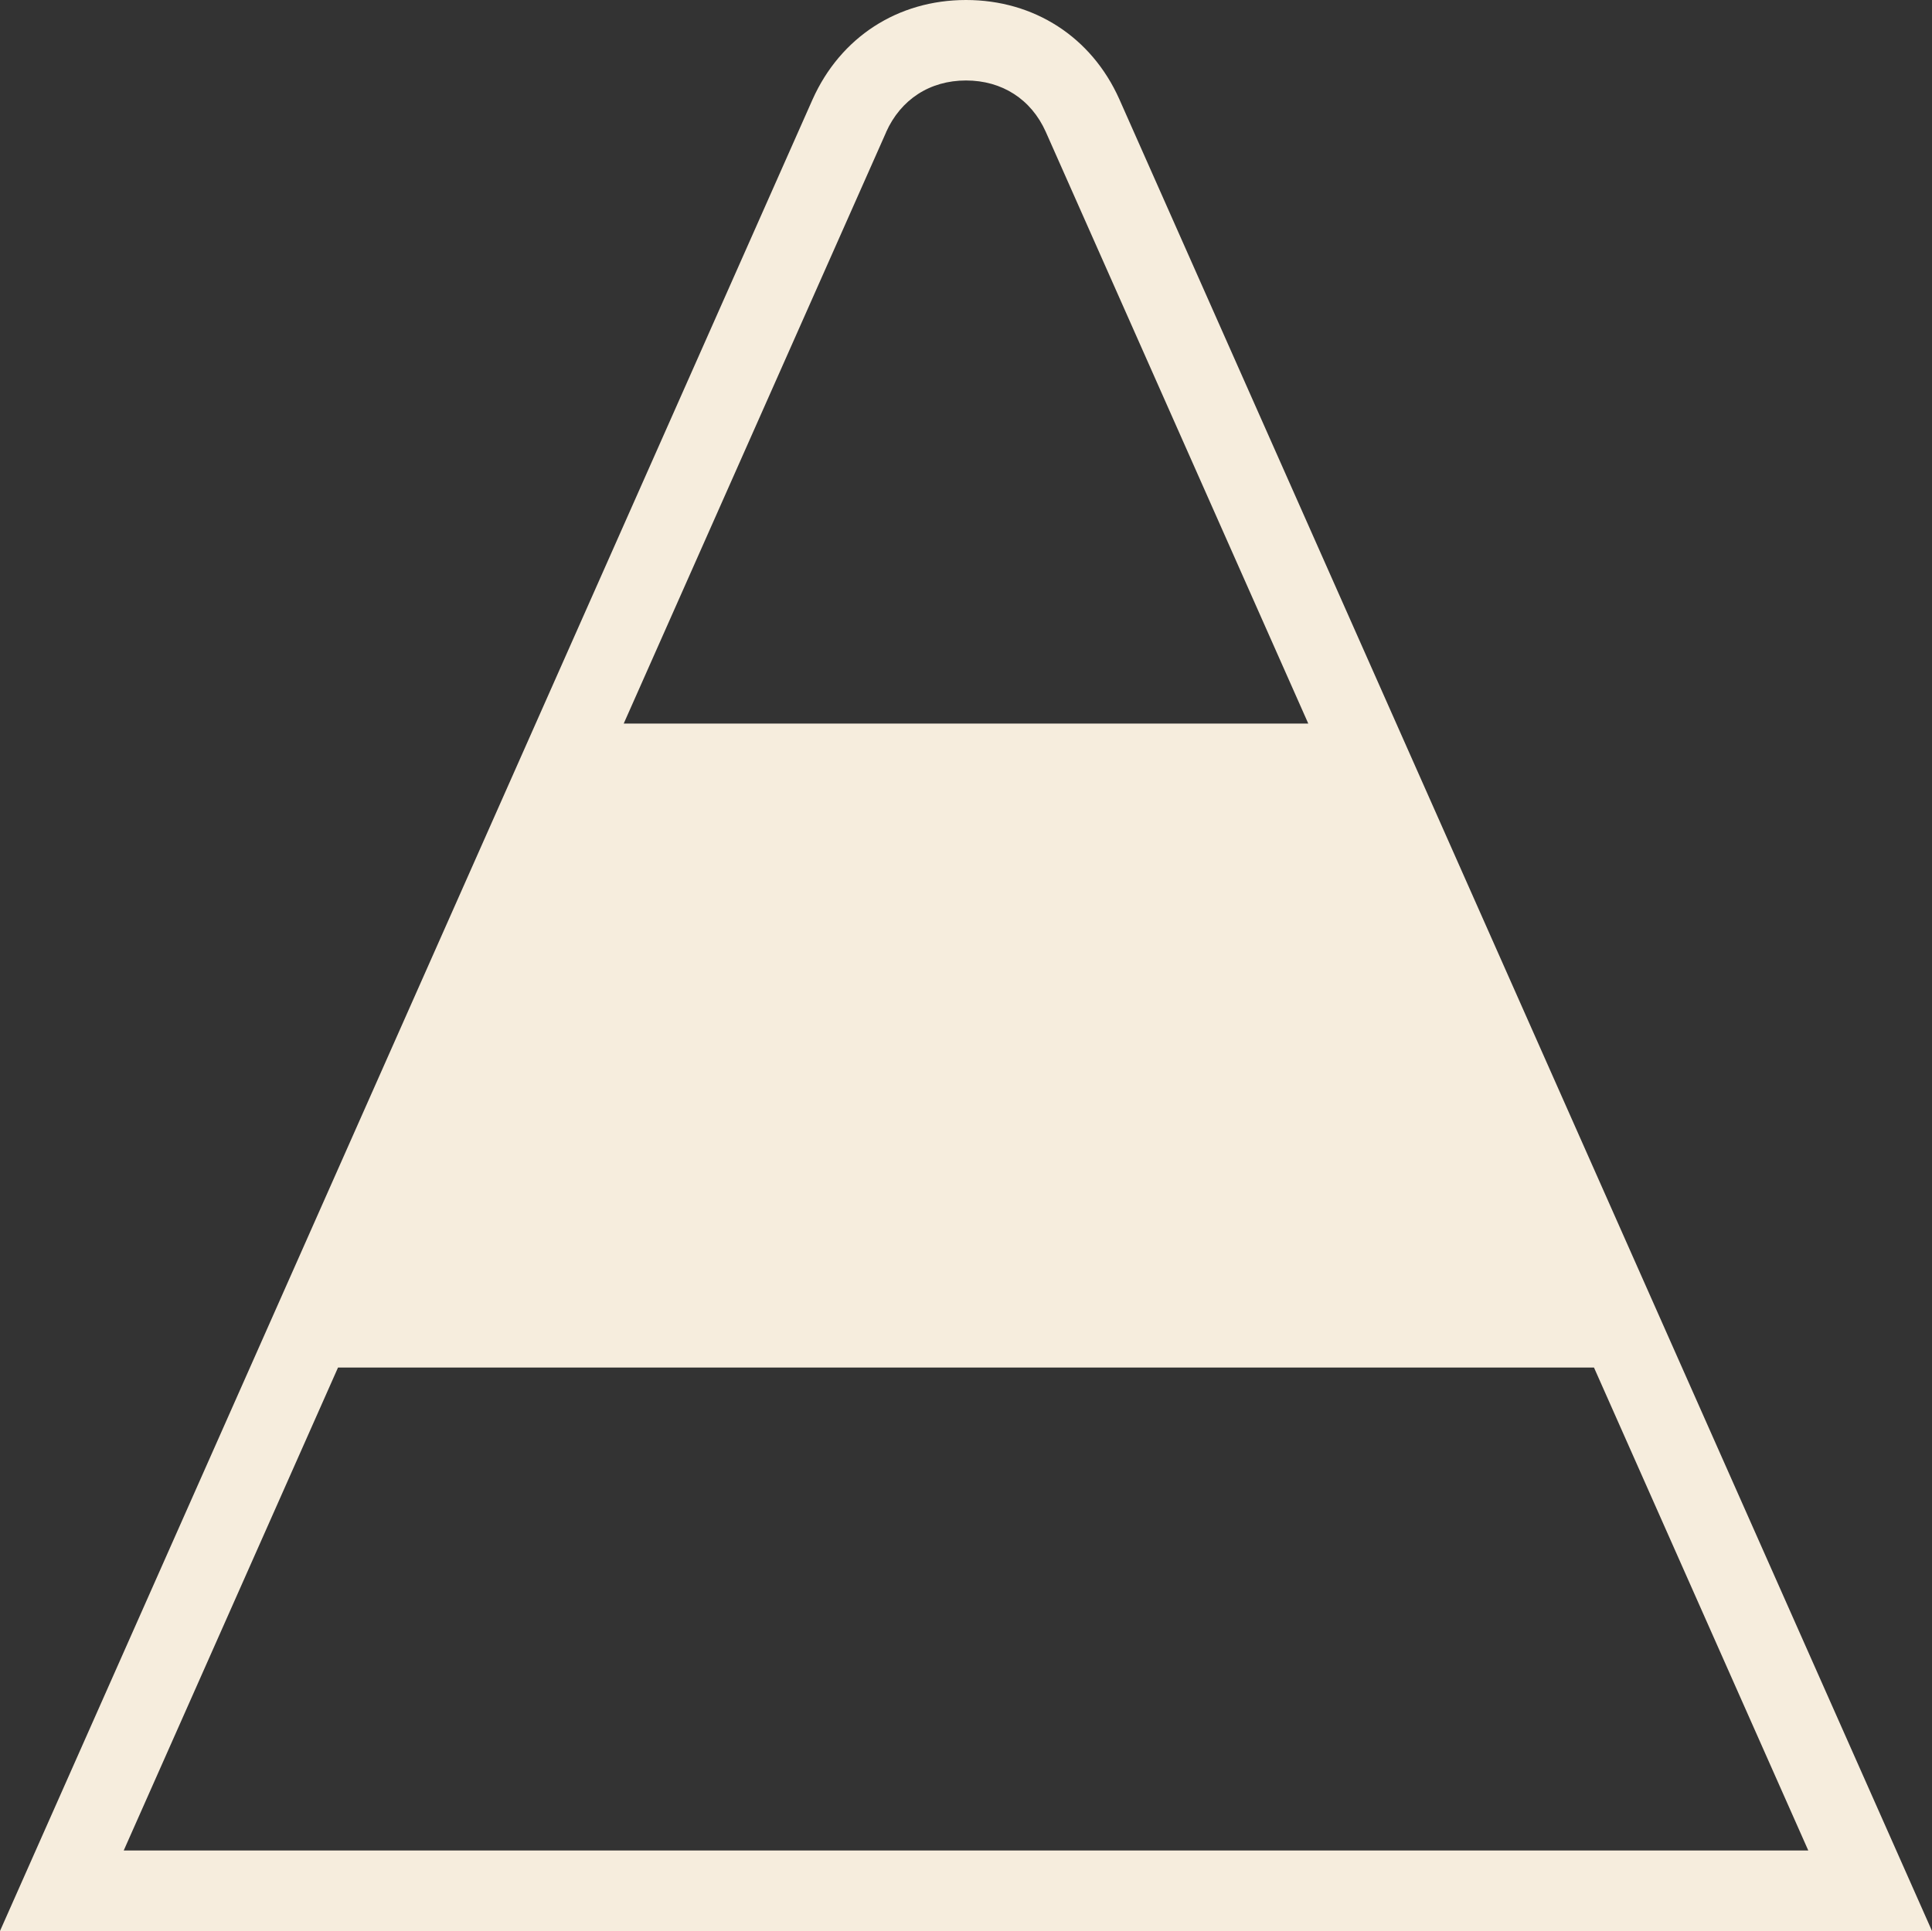
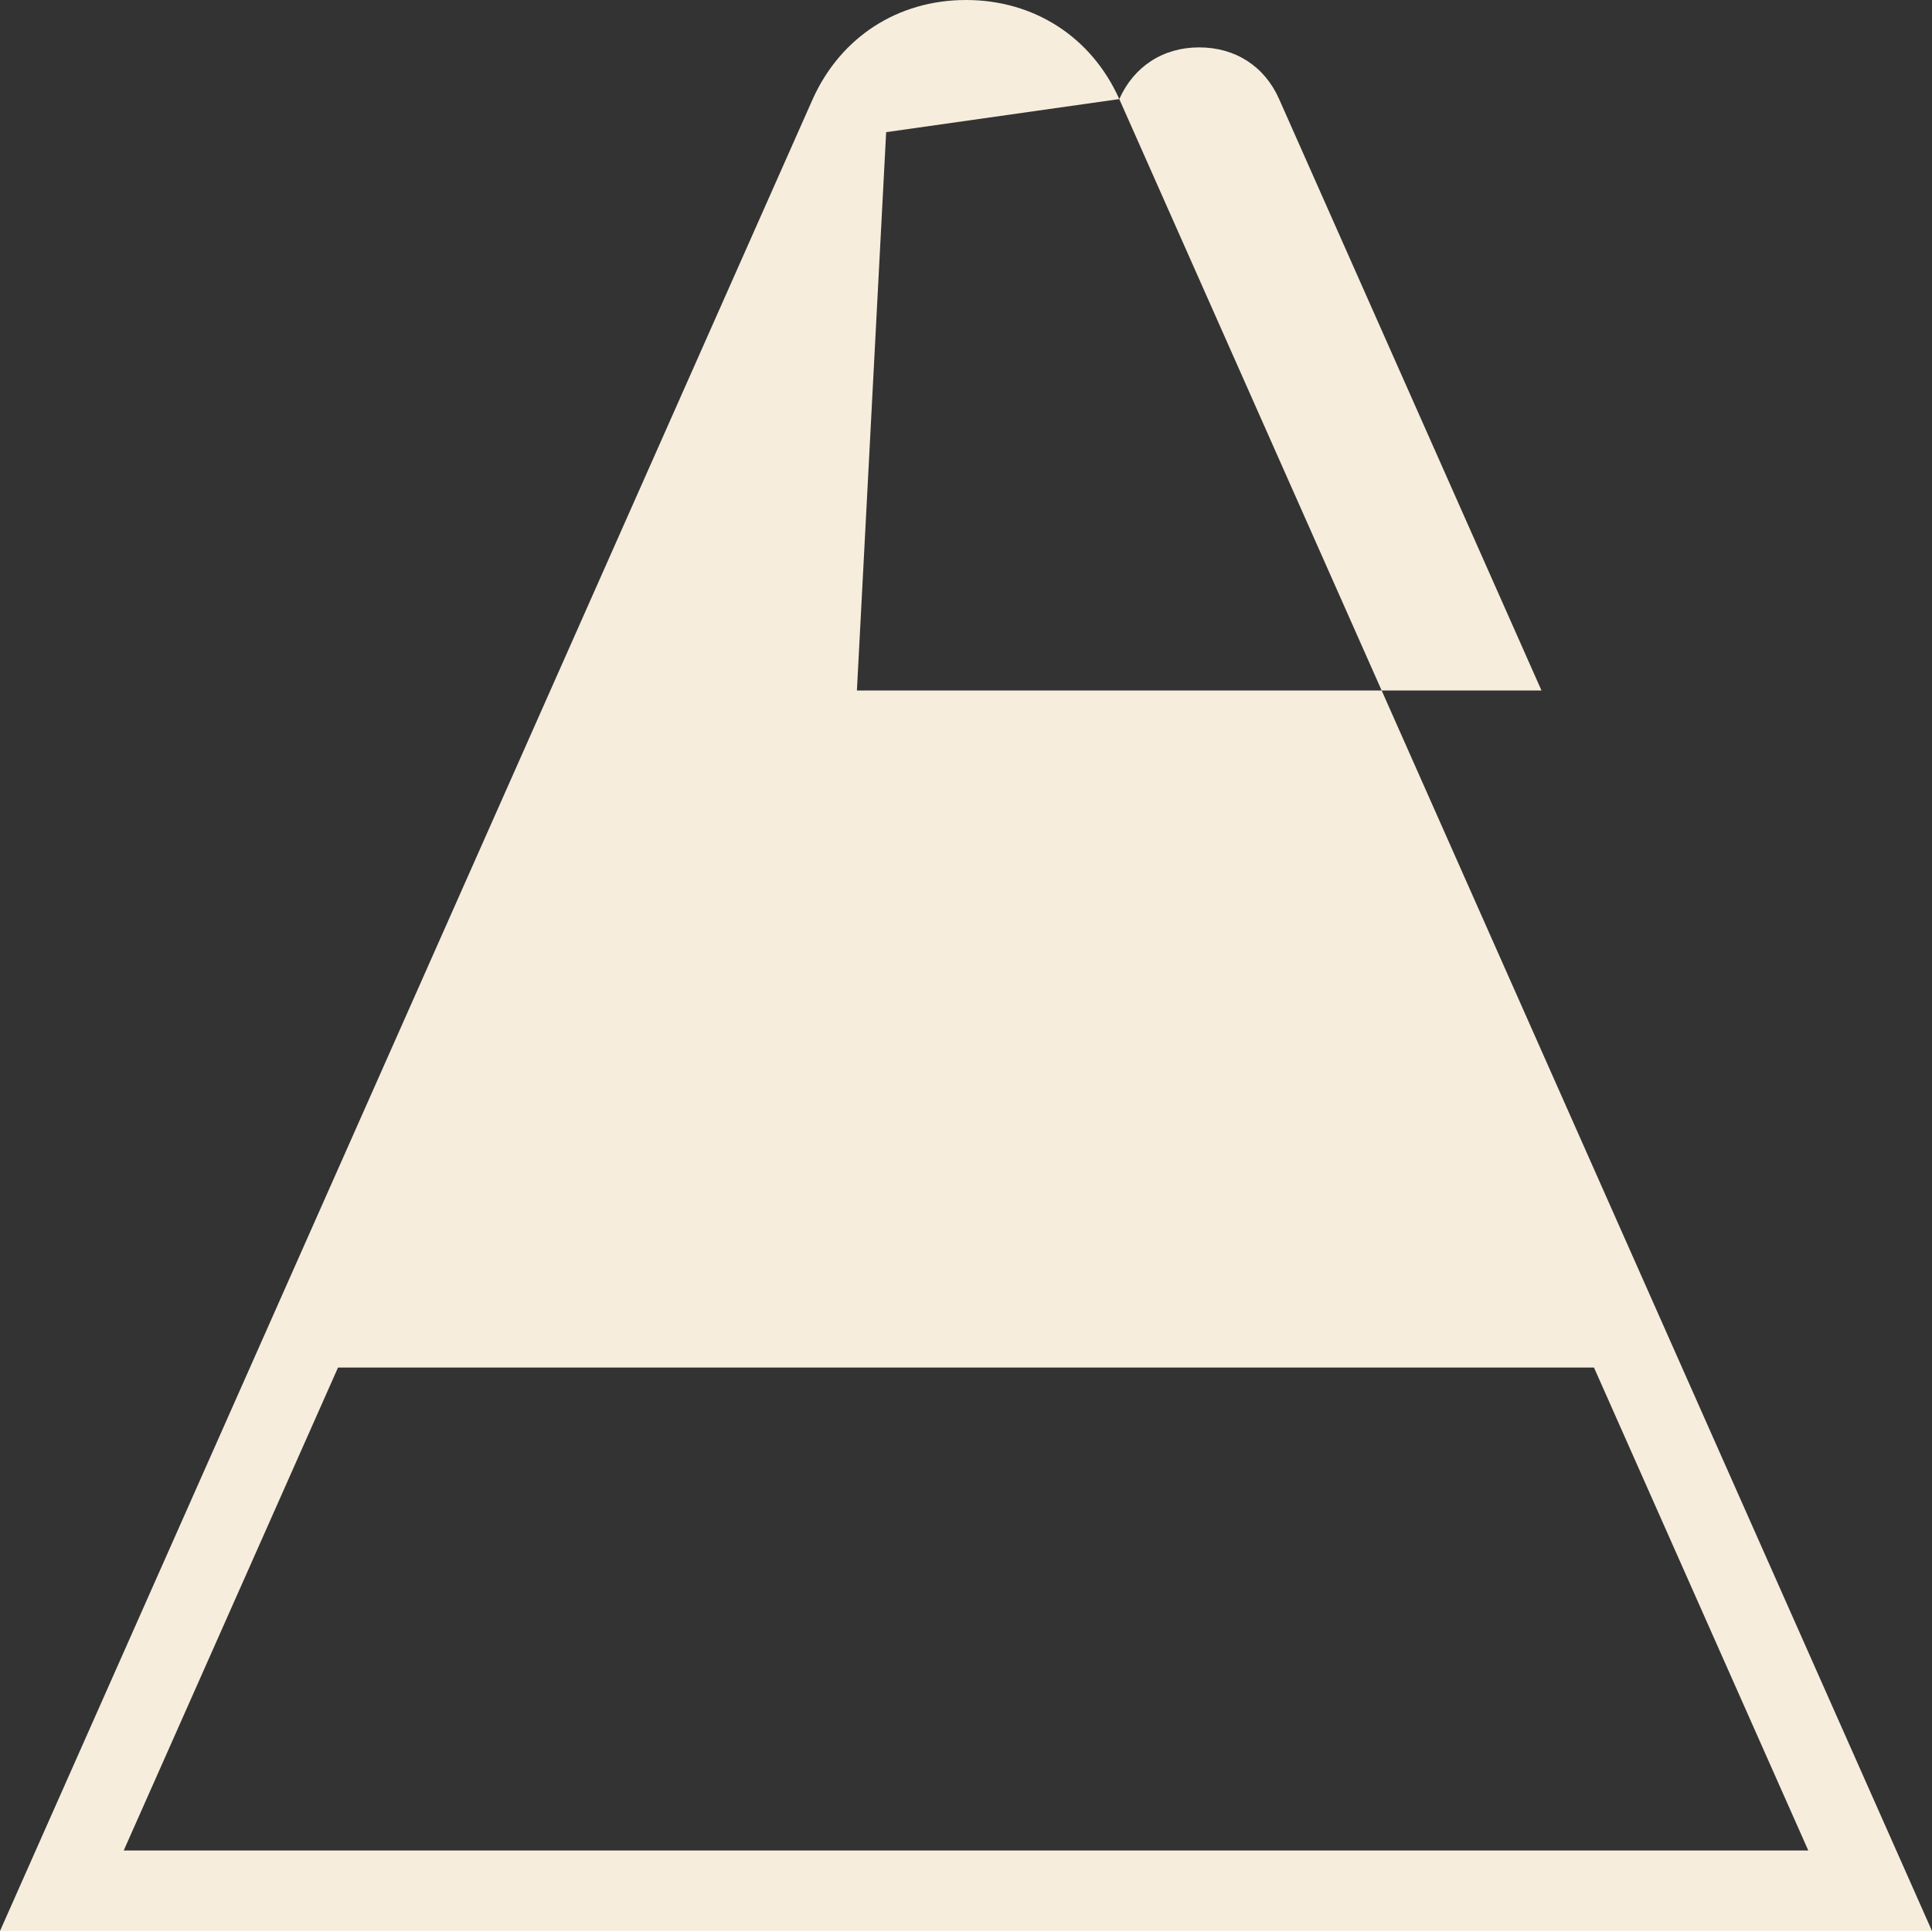
<svg xmlns="http://www.w3.org/2000/svg" viewBox="0 0 512 511.79" data-name="Layer 2" id="Layer_2">
  <rect x="0" y="0" width="512" height="511.79" fill="#333333" stroke="none" />
  <defs>
    <style>
      .cls-1 {
        fill: #f6eddd;
        stroke-width: 0px;
      }
    </style>
  </defs>
  <g data-name="Layer 1" id="Layer_1-2">
-     <path d="M296.62,26.26c-7.36-16.45-22.57-26.26-40.62-26.26s-33.26,9.83-40.66,26.35L0,511.79h512L296.62,26.26ZM234.82,35.03c3.9-8.7,11.63-13.7,21.18-13.7s17.28,4.97,21.14,13.61l69.57,156.84h-181.42L234.84,35.03h-.02ZM89.56,362.45h332.86l56.79,128H32.79l56.79-128h-.02Z" class="cls-1" />
+     <path d="M296.62,26.26c-7.36-16.45-22.57-26.26-40.62-26.26s-33.26,9.83-40.66,26.35L0,511.79h512L296.62,26.26Zc3.9-8.7,11.63-13.7,21.18-13.7s17.28,4.97,21.14,13.61l69.57,156.84h-181.42L234.84,35.03h-.02ZM89.56,362.45h332.86l56.79,128H32.79l56.79-128h-.02Z" class="cls-1" />
  </g>
</svg>